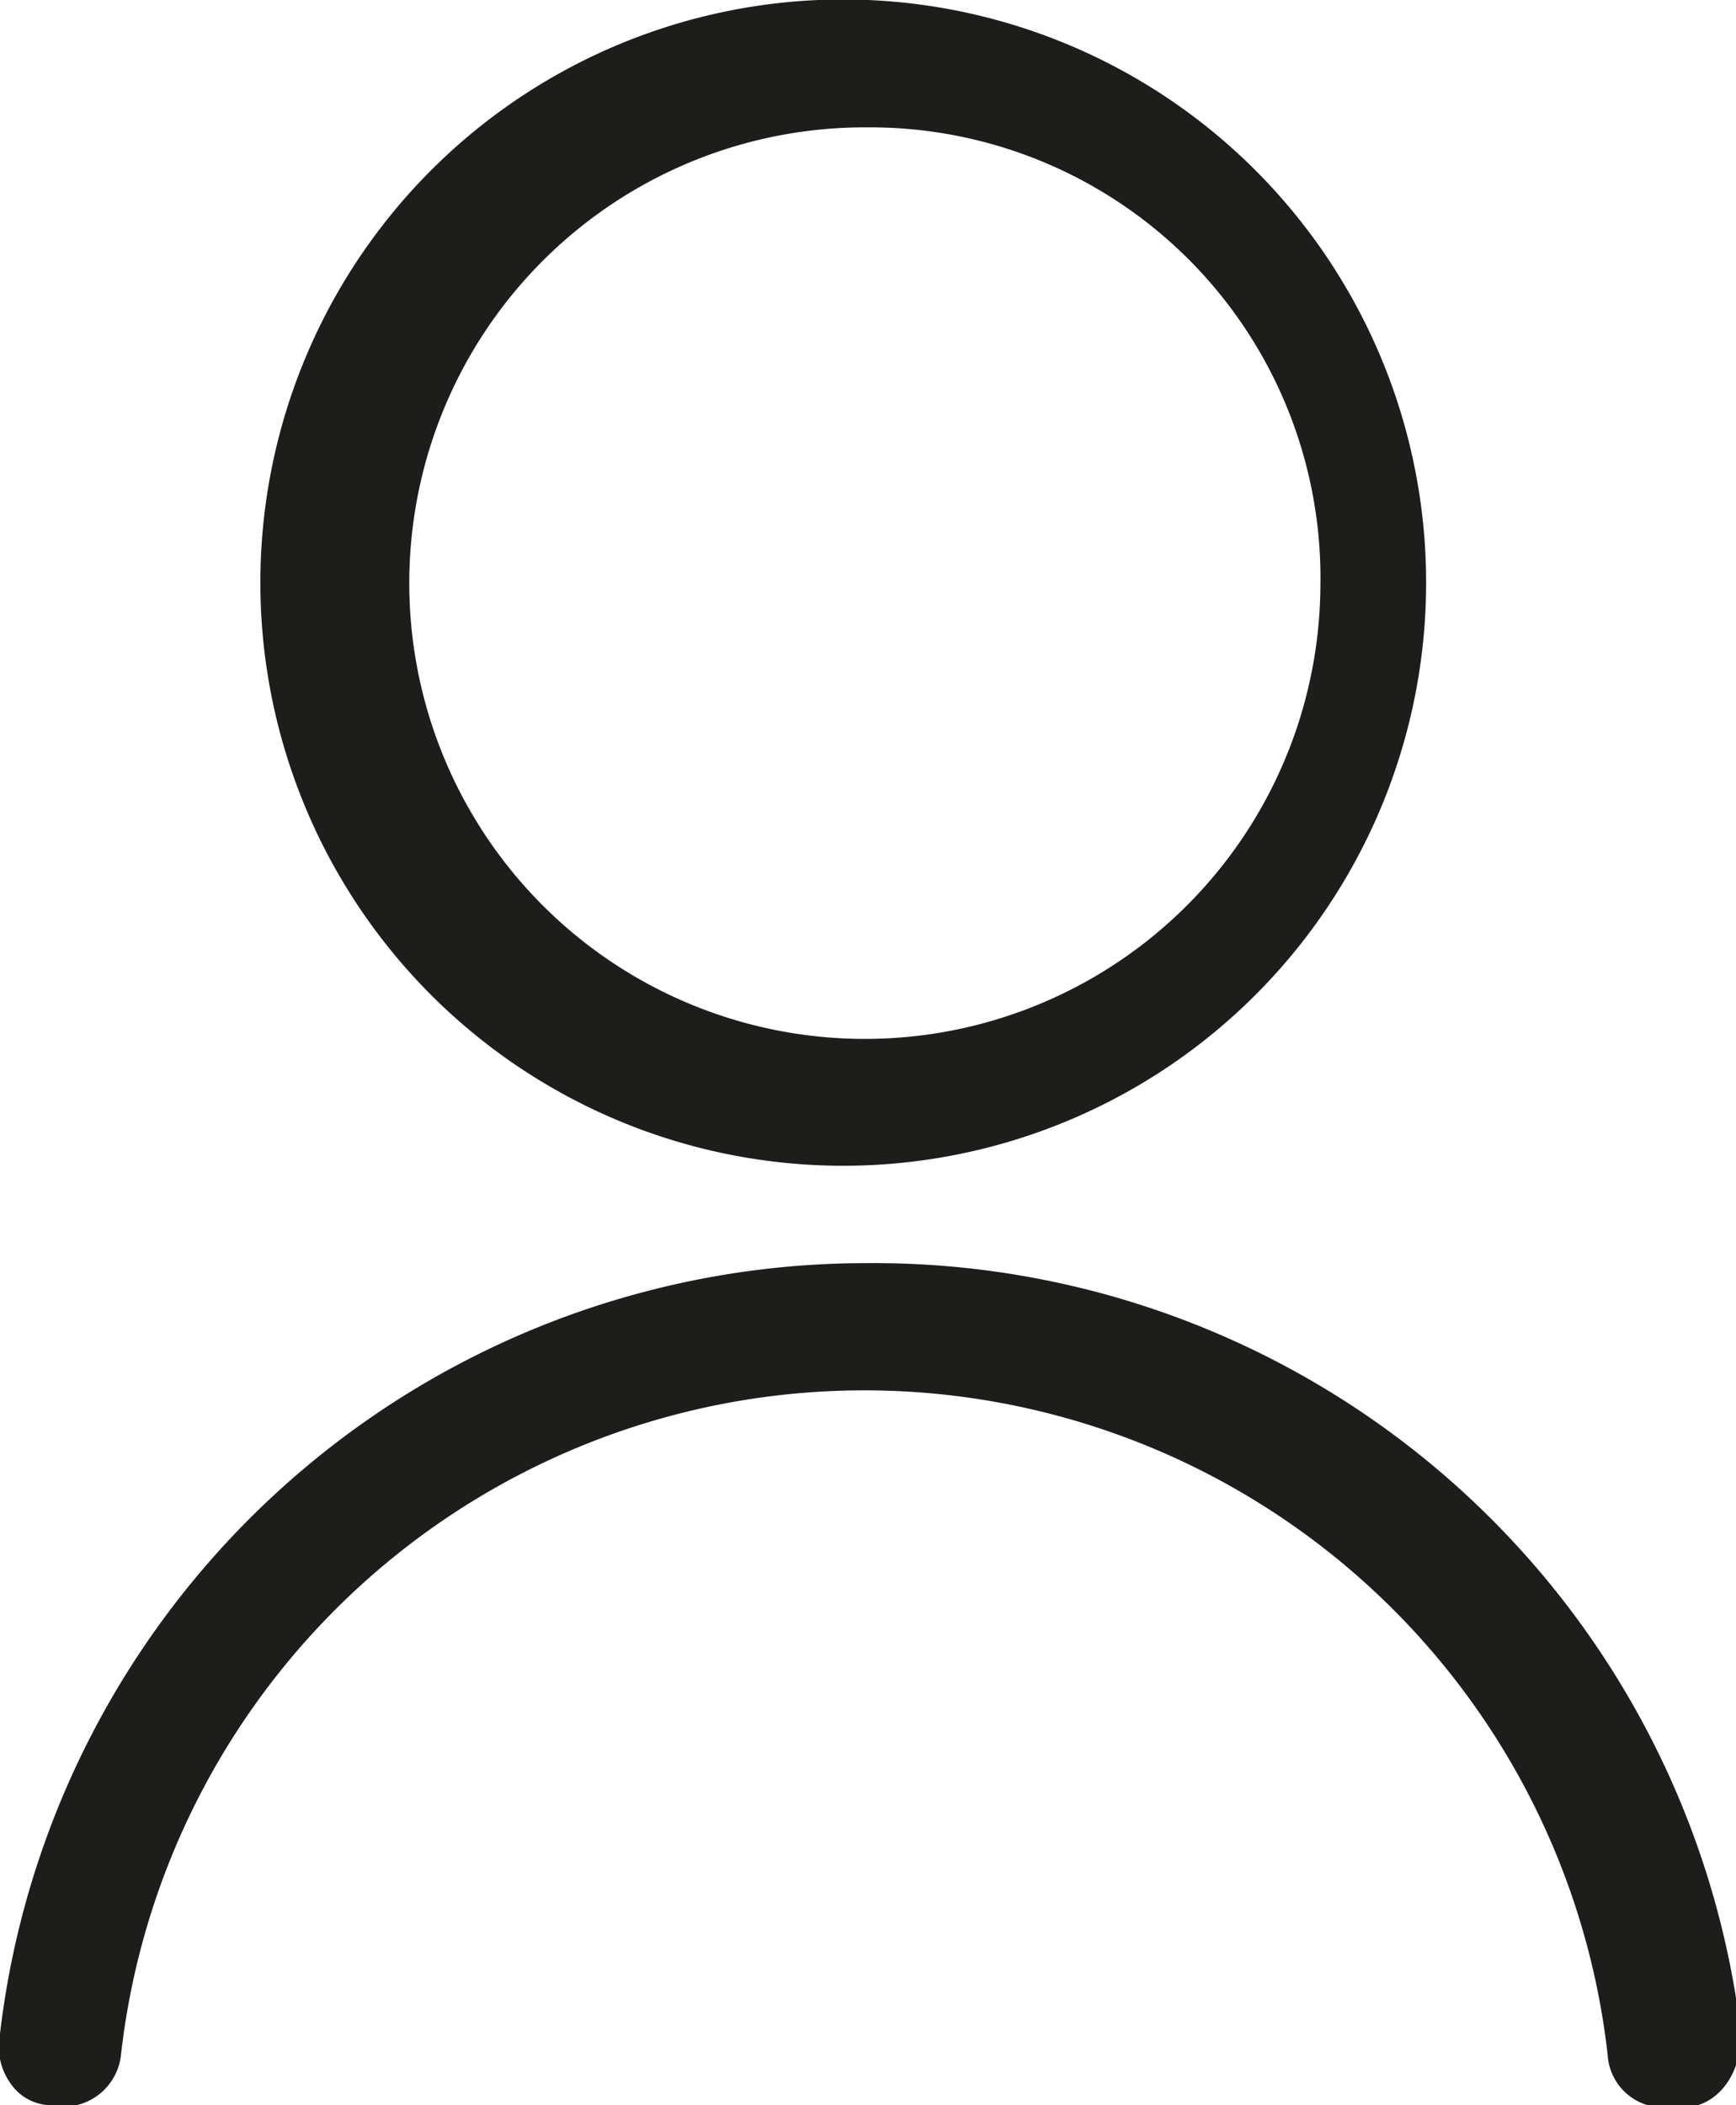
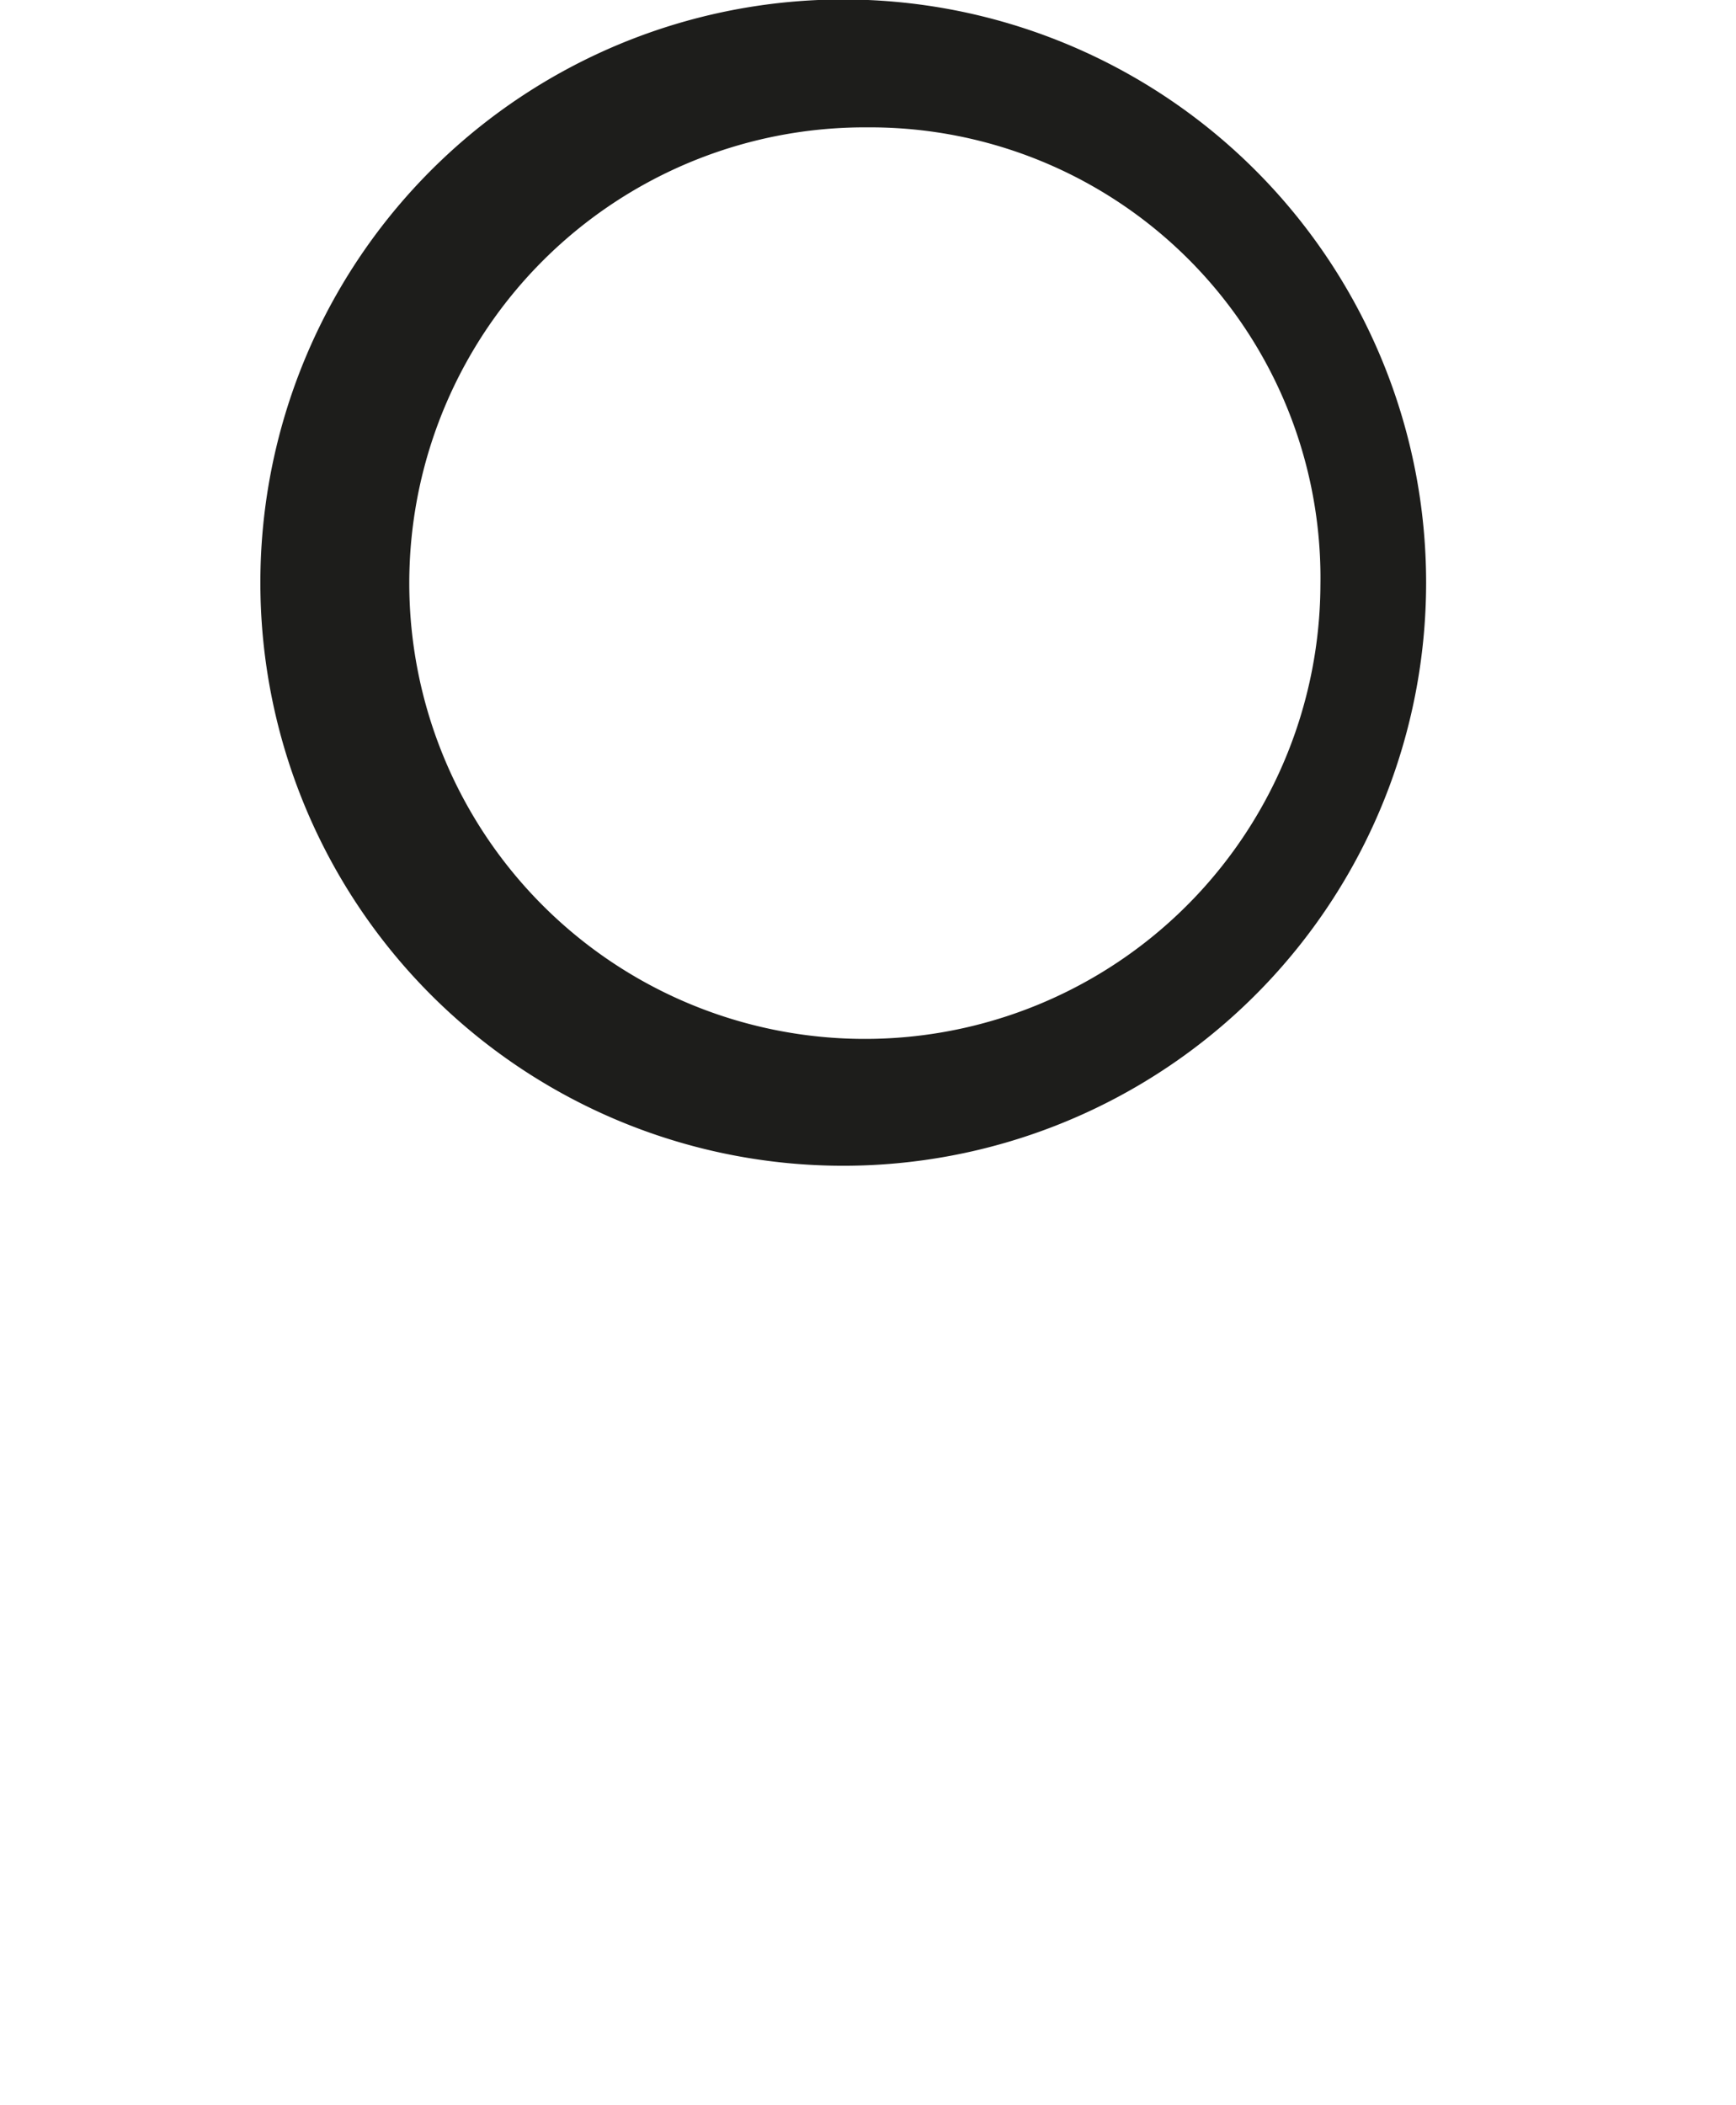
<svg xmlns="http://www.w3.org/2000/svg" width="16.5" height="20" viewBox="0 0 16.5 20">
  <defs>
    <style>.cls-1{fill:#1d1d1b;}</style>
  </defs>
  <g id="Livello_2" data-name="Livello 2">
    <g id="Livello_1-2" data-name="Livello 1">
-       <path class="cls-1" d="M8.25,11.07A5.54,5.54,0,0,0,8.25,0a5.54,5.54,0,1,0,0,11.07Zm0-9.86a4.28,4.28,0,0,1,4.3,4.35,4.33,4.33,0,1,1-4.3-4.35Z" />
-       <path class="cls-1" d="M8.25,12A8.29,8.29,0,0,0,0,19.32a.61.61,0,0,0,.12.5A.47.47,0,0,0,.48,20h0a.55.55,0,0,0,.67-.48,7.11,7.11,0,0,1,14.13,0,.53.53,0,0,0,.56.5H16c.3,0,.54-.28.55-.68A8.3,8.3,0,0,0,8.25,12Z" />
+       <path class="cls-1" d="M8.25,11.07A5.54,5.54,0,0,0,8.25,0a5.54,5.54,0,1,0,0,11.07Zm0-9.86a4.28,4.28,0,0,1,4.3,4.35,4.33,4.33,0,1,1-4.3-4.35" />
    </g>
  </g>
</svg>